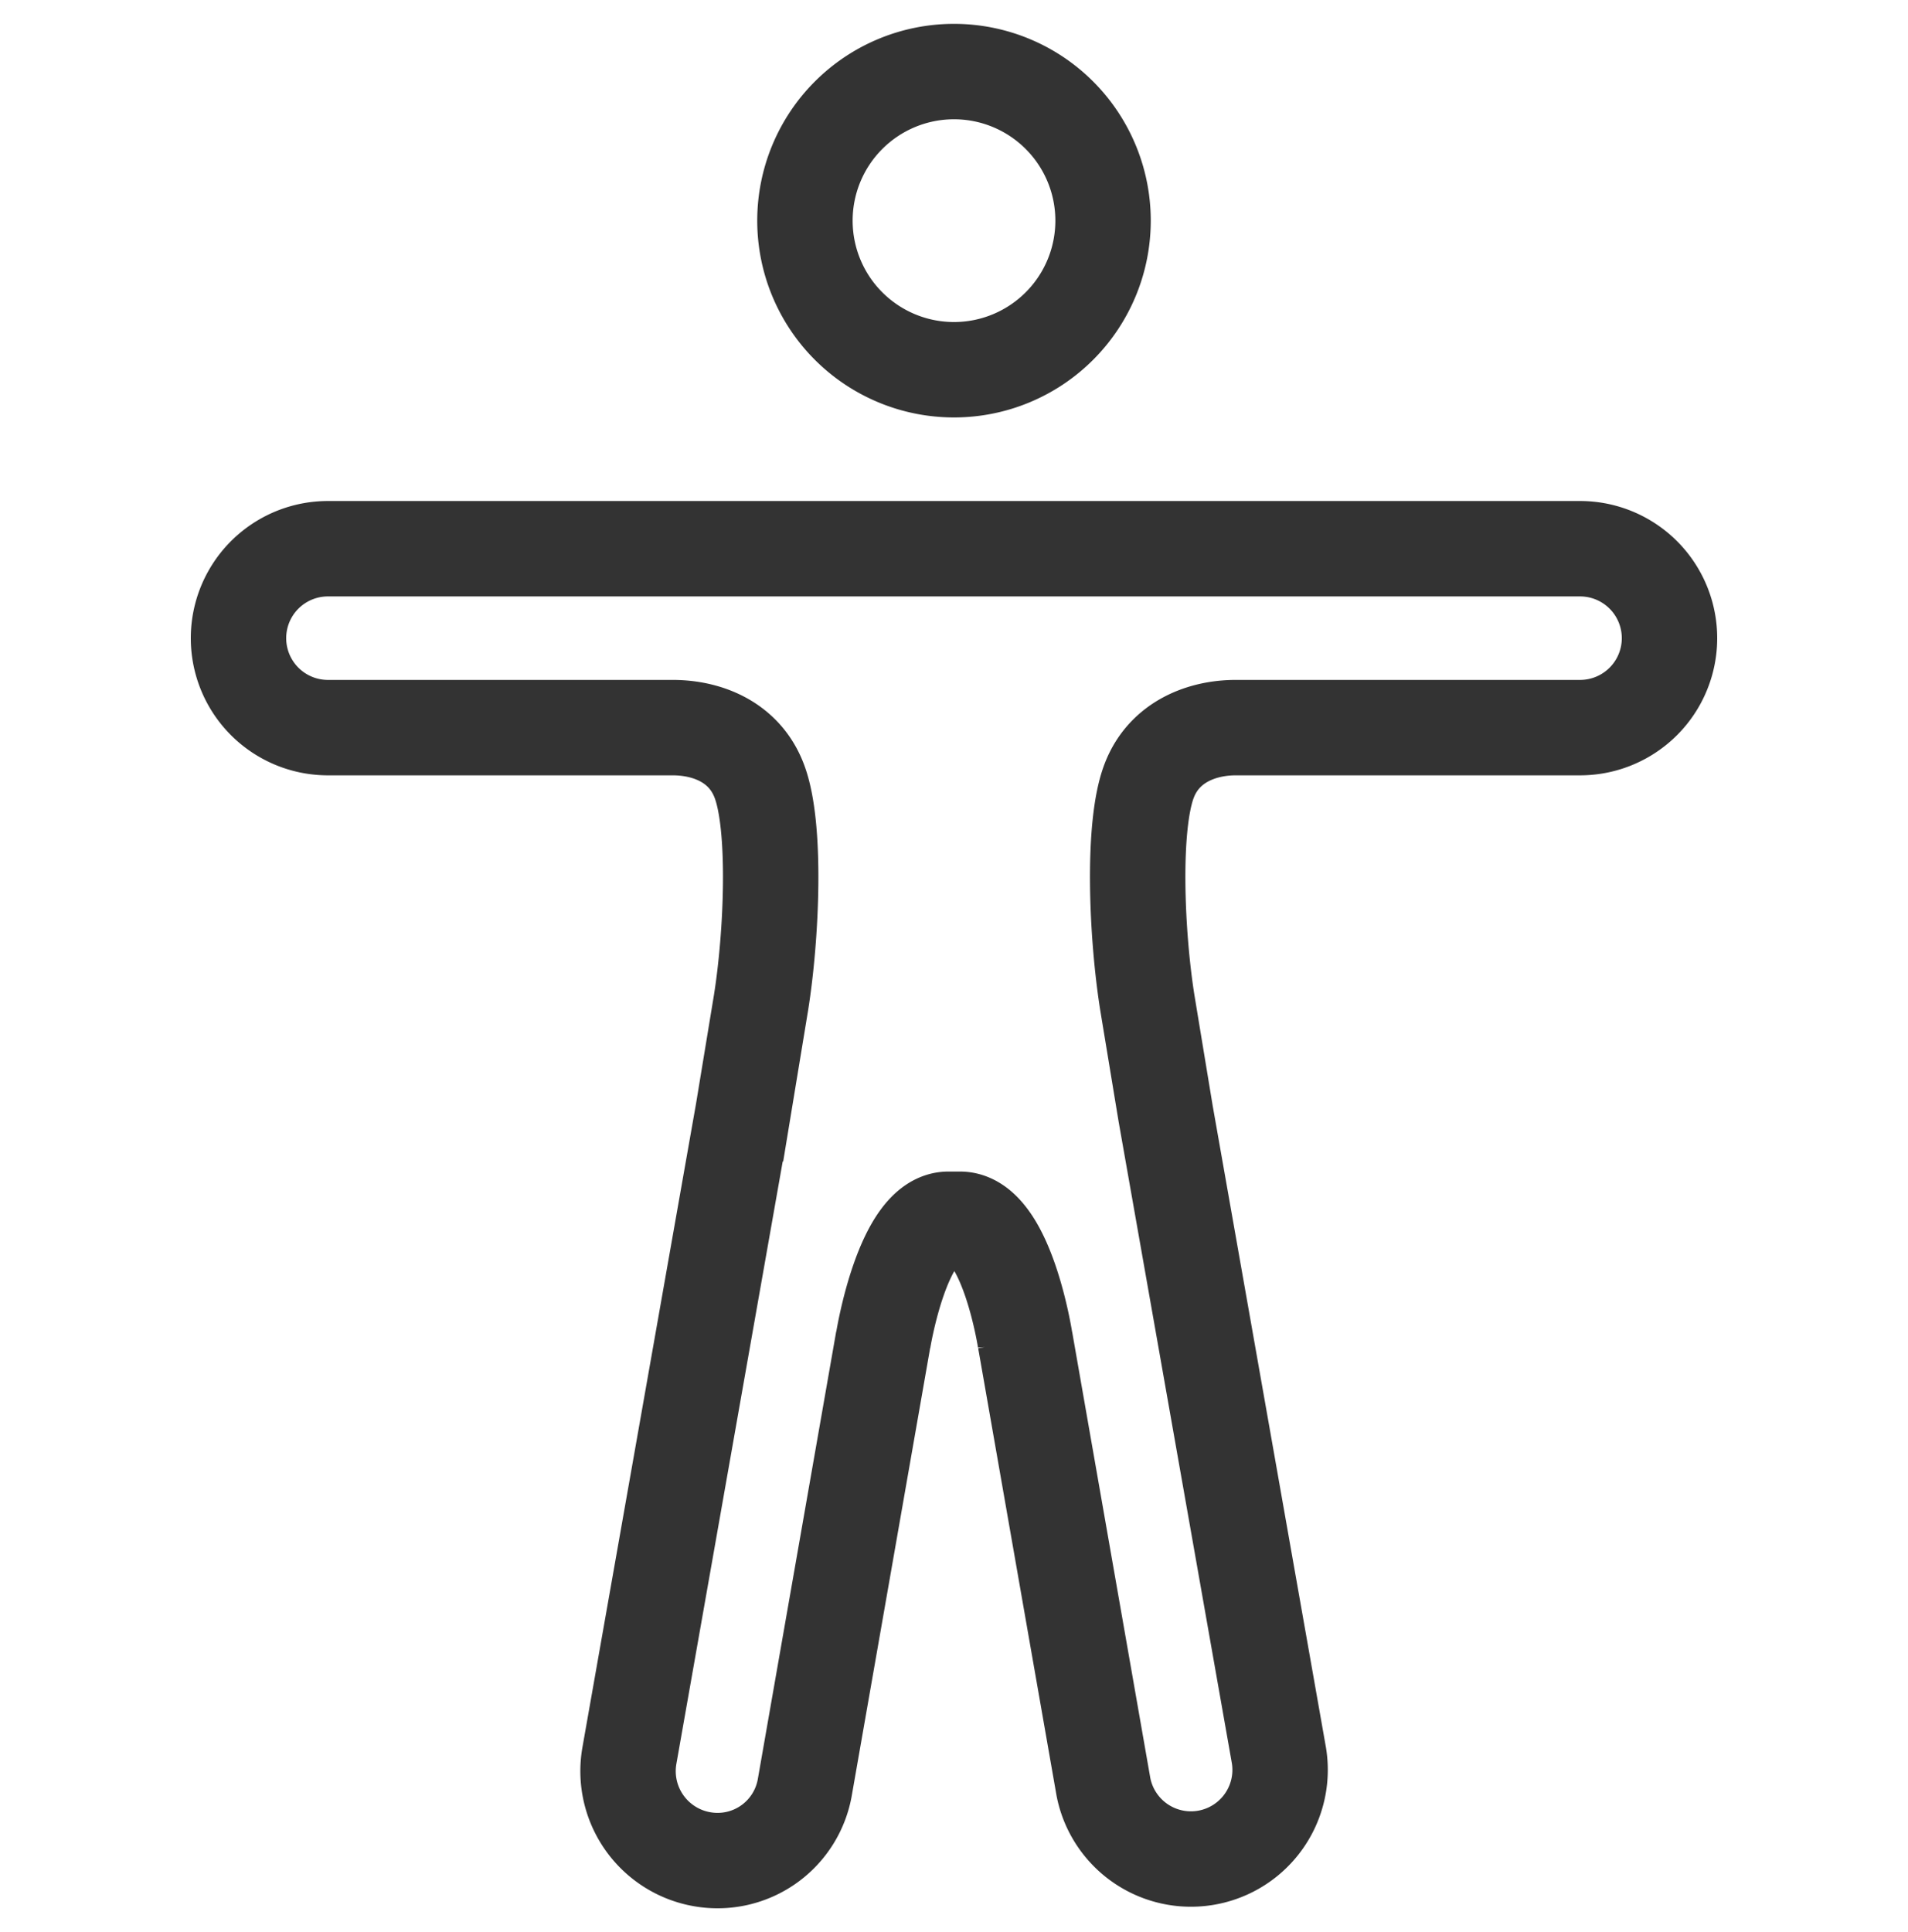
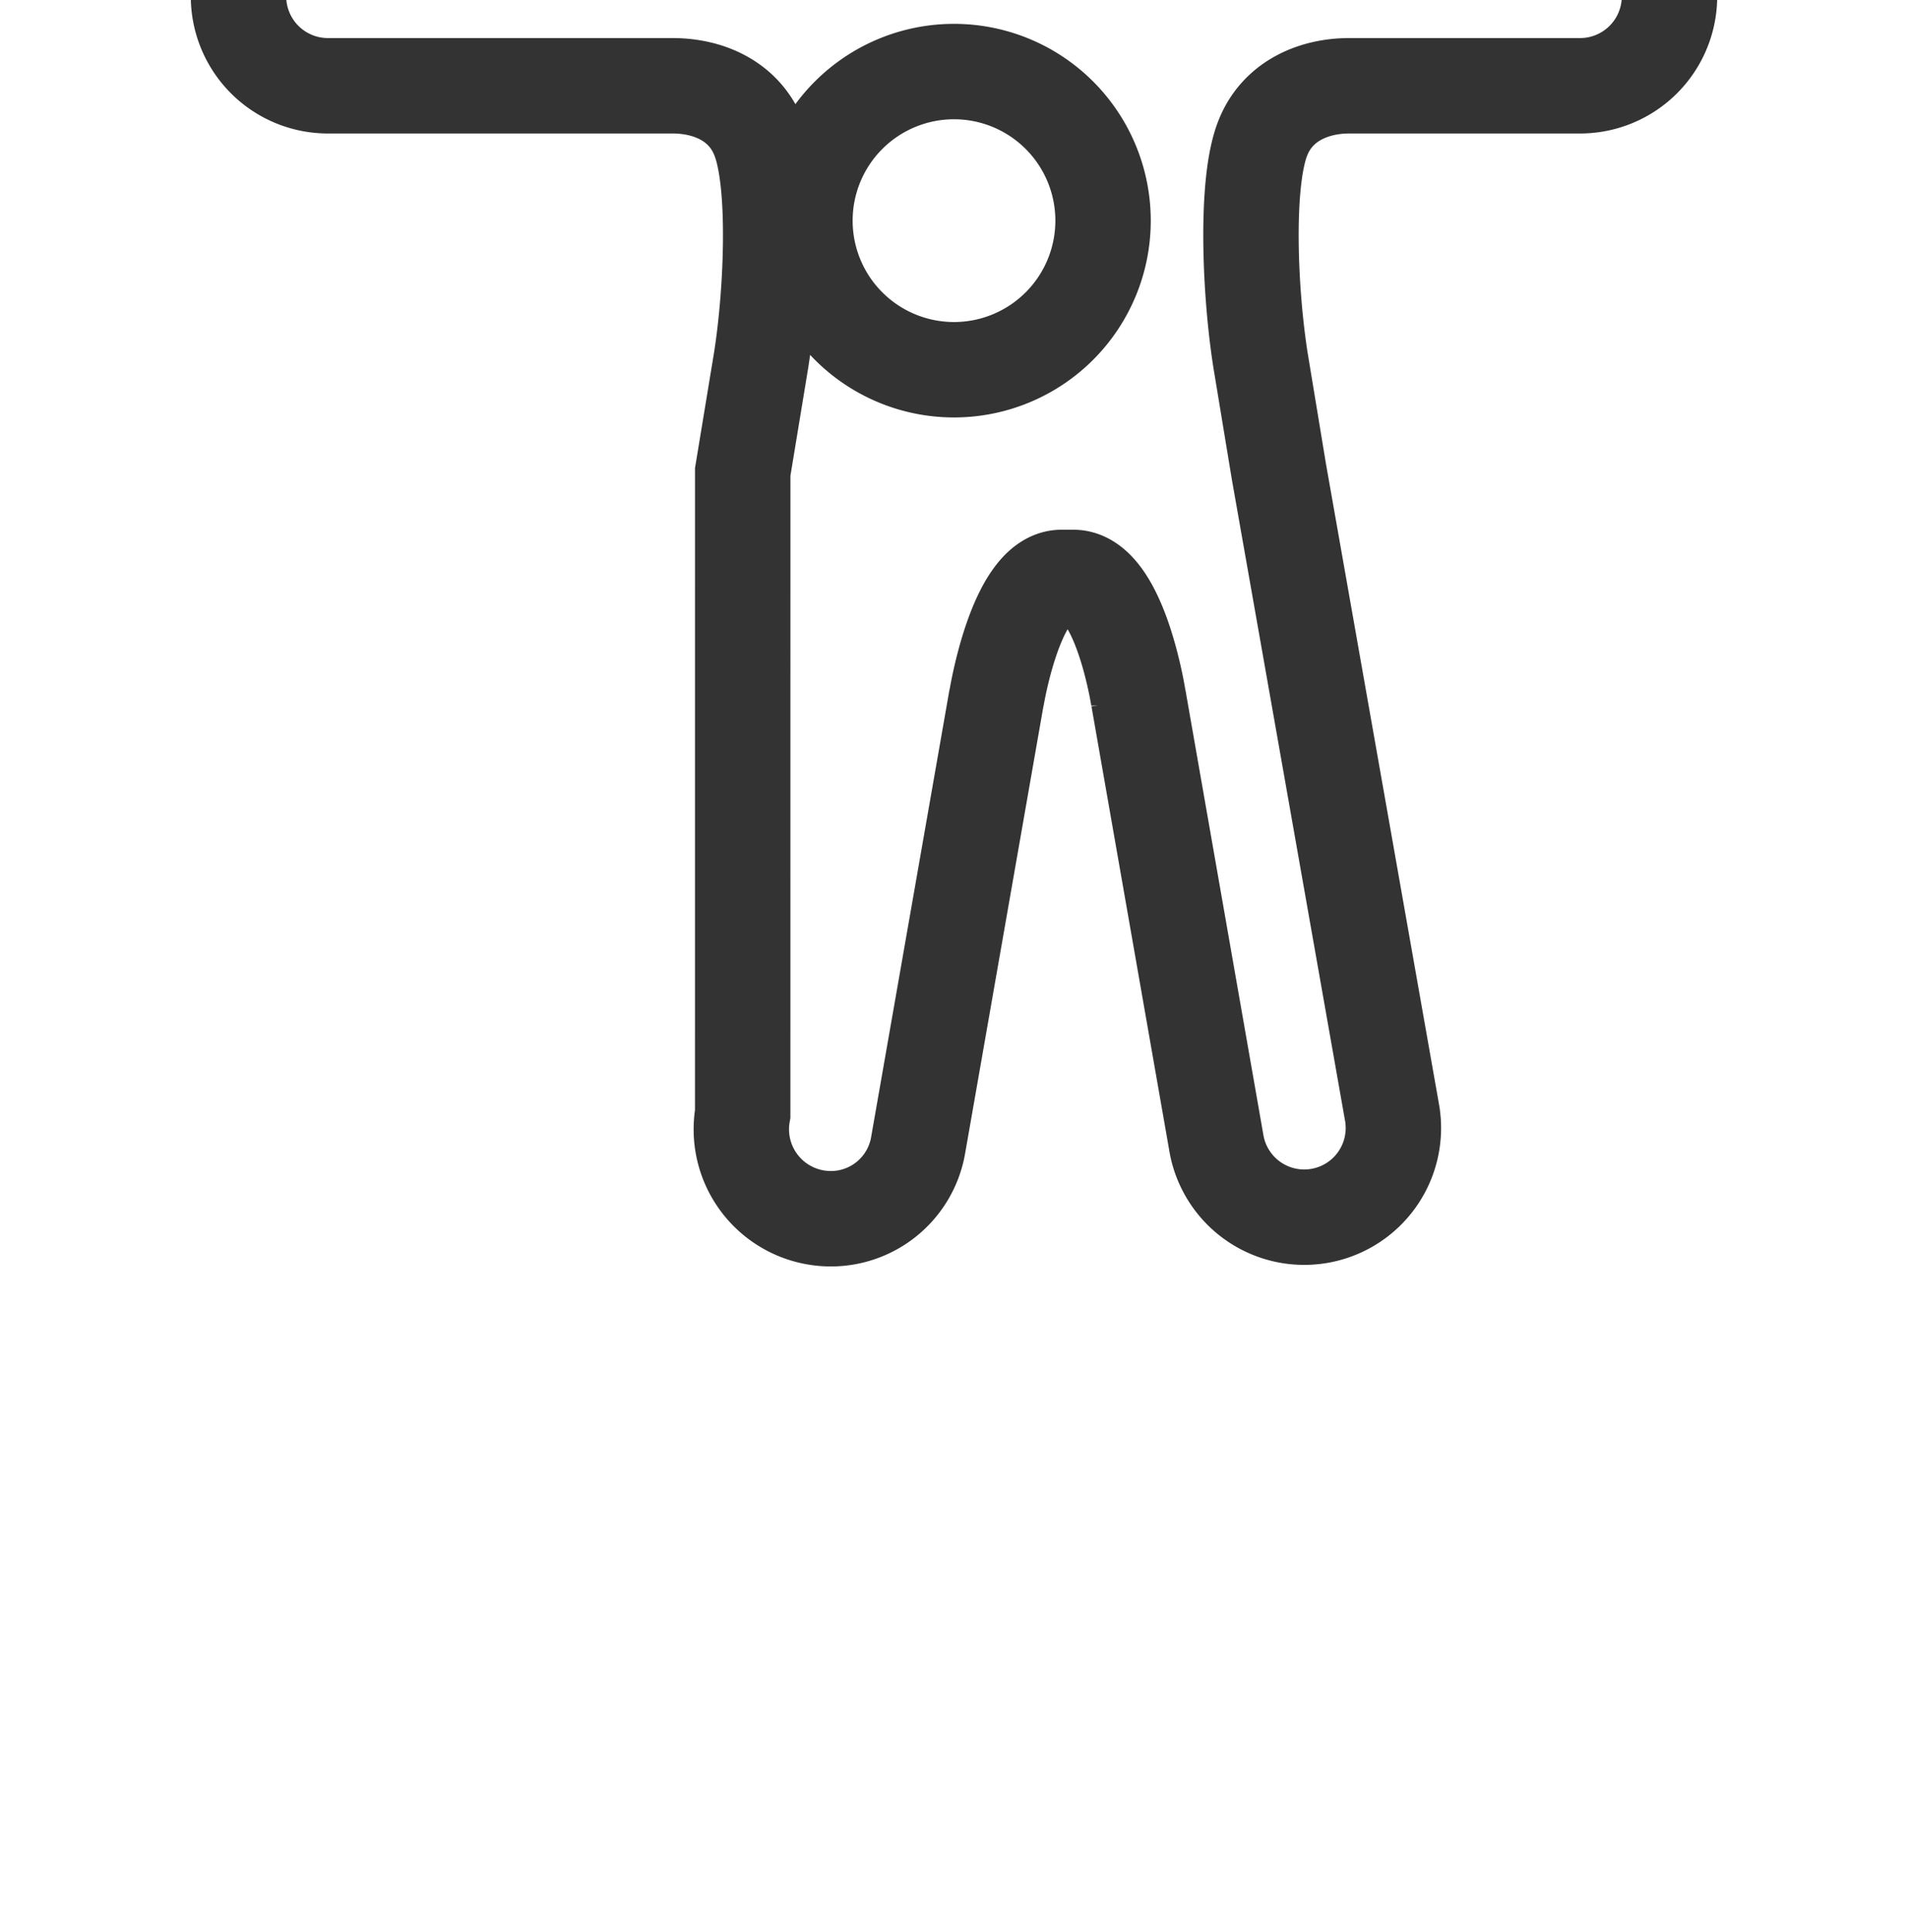
<svg xmlns="http://www.w3.org/2000/svg" width="80" height="81" fill="none">
-   <path d="M40 15.5A6.25 6.25 0 1040 3a6.25 6.25 0 000 12.5zm-8.86 31.191l-4.75 26.907a3.748 3.748 0 003.047 4.343 3.713 3.713 0 004.313-3.047l3.281-18.734v.031s.813-5.078 2.735-5.078h.484c1.953 0 2.734 5.078 2.734 5.078v-.015l3.282 18.734a3.738 3.738 0 007.359-1.312l-4.75-26.907-.766-4.64c-.453-2.828-.656-7.438.078-9.328.626-1.625 2.208-2.22 3.626-2.22H66.25a3.75 3.75 0 100-7.5h-52.5a3.75 3.75 0 000 7.5h14.453c1.442 0 3 .595 3.625 2.22.735 1.89.531 6.5.078 9.328l-.765 4.64z" stroke="#333" stroke-width="4" stroke-miterlimit="10" />
+   <path d="M40 15.5A6.25 6.25 0 1040 3a6.25 6.25 0 000 12.5zm-8.86 31.191a3.748 3.748 0 003.047 4.343 3.713 3.713 0 004.313-3.047l3.281-18.734v.031s.813-5.078 2.735-5.078h.484c1.953 0 2.734 5.078 2.734 5.078v-.015l3.282 18.734a3.738 3.738 0 007.359-1.312l-4.75-26.907-.766-4.64c-.453-2.828-.656-7.438.078-9.328.626-1.625 2.208-2.22 3.626-2.22H66.25a3.75 3.75 0 100-7.5h-52.5a3.75 3.75 0 000 7.5h14.453c1.442 0 3 .595 3.625 2.22.735 1.89.531 6.5.078 9.328l-.765 4.64z" stroke="#333" stroke-width="4" stroke-miterlimit="10" />
</svg>